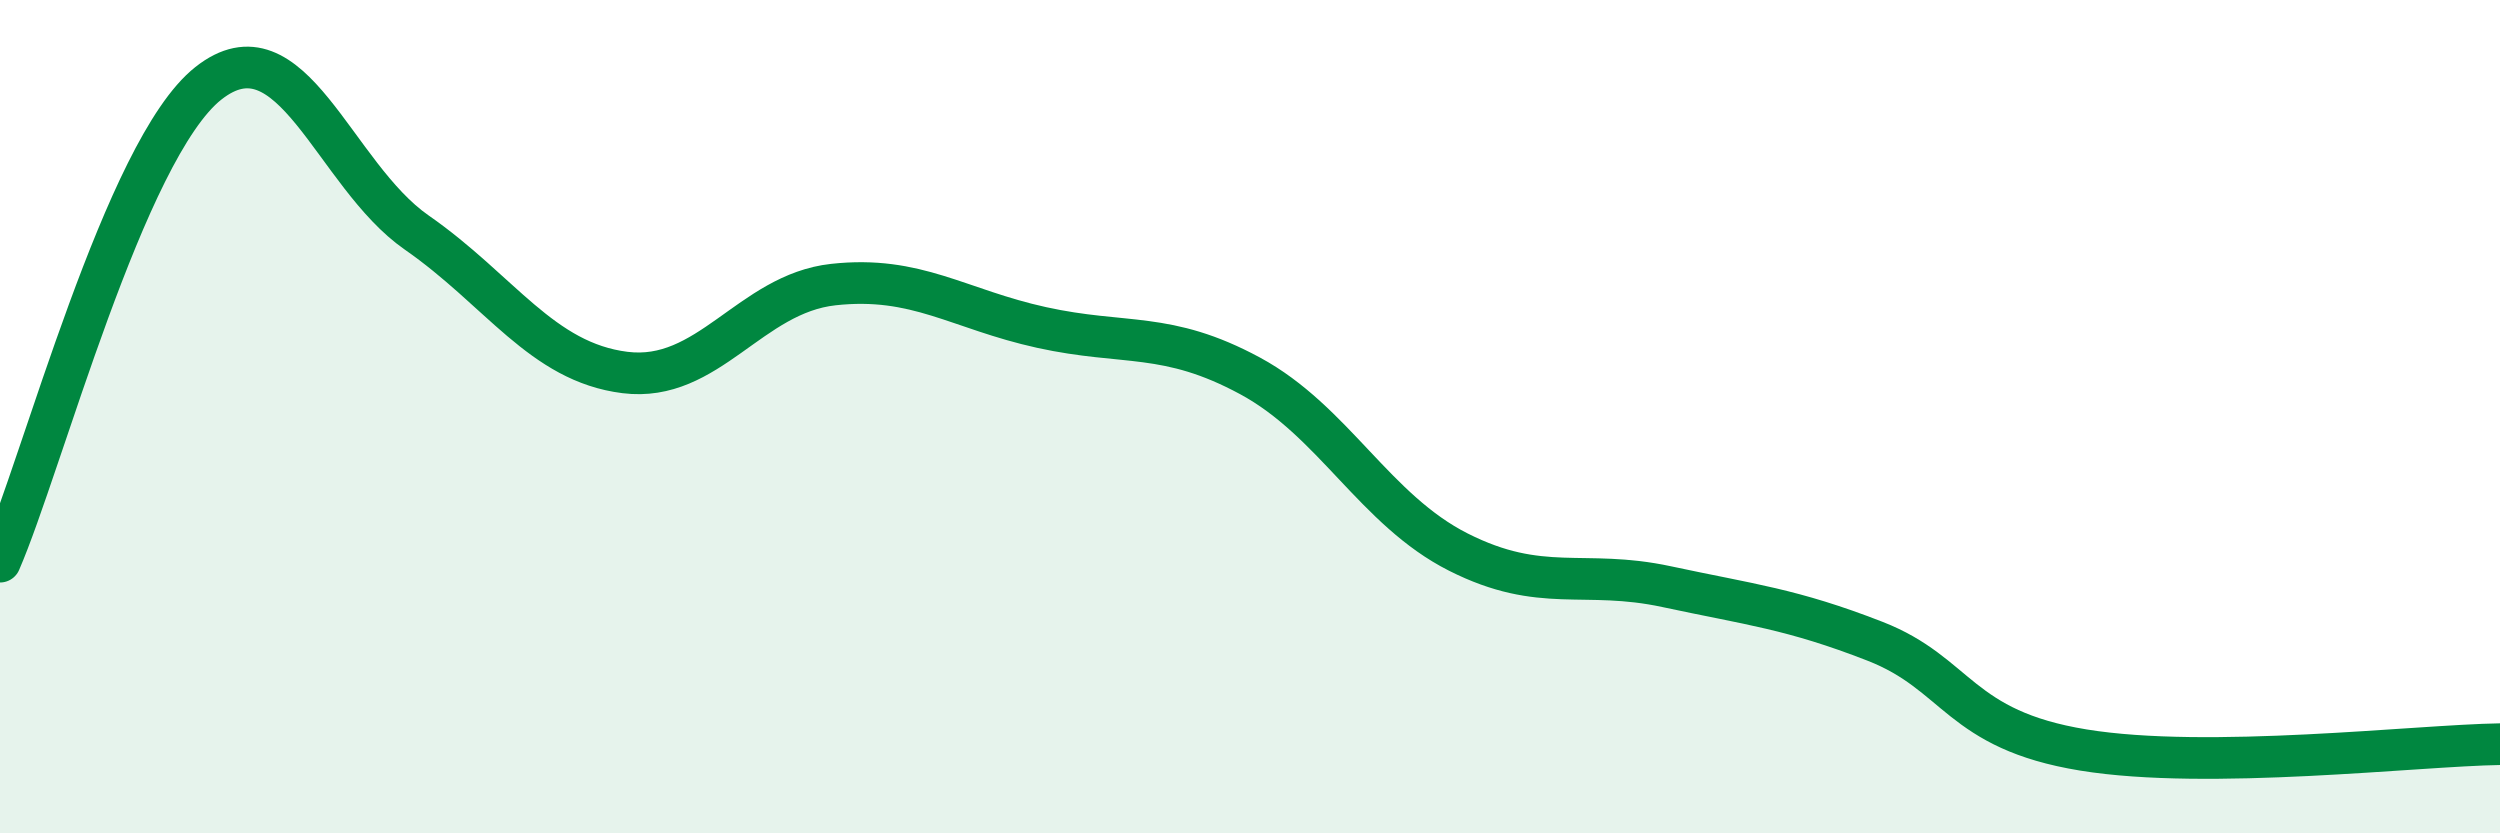
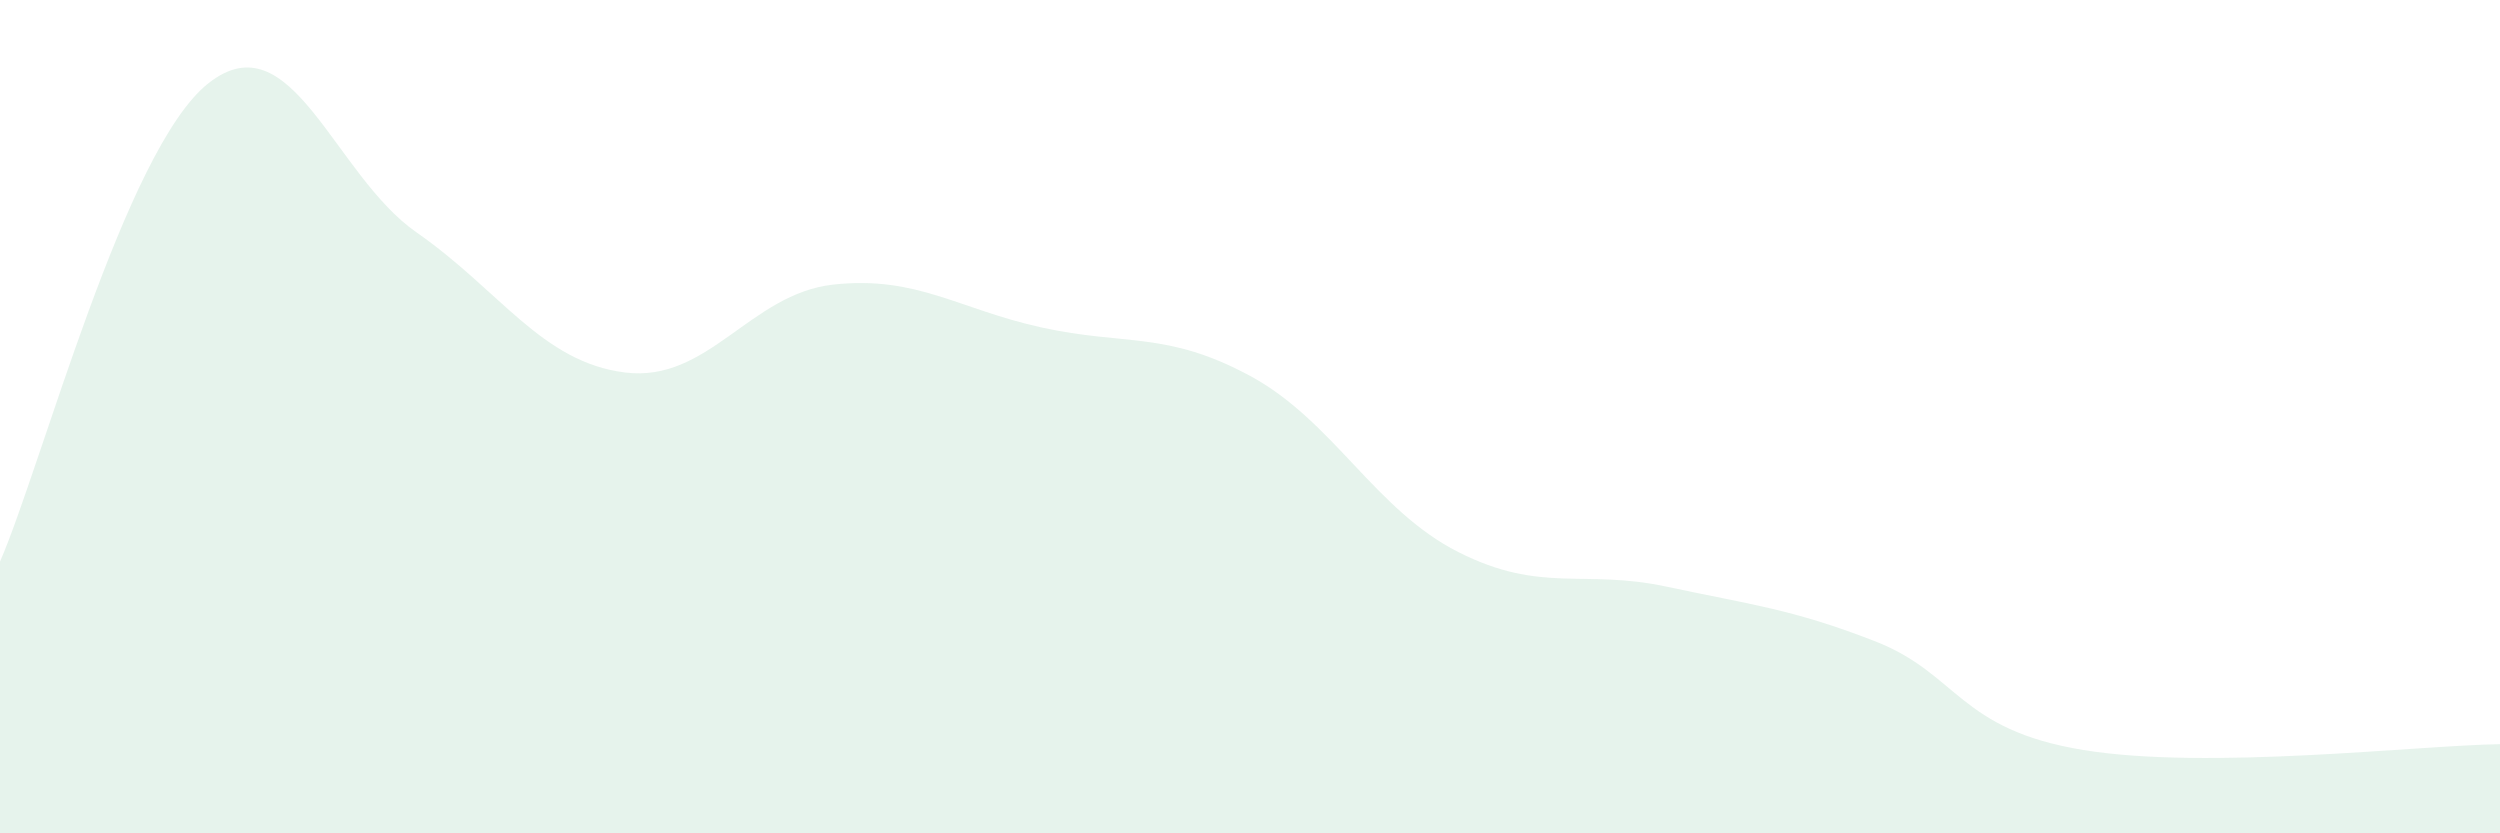
<svg xmlns="http://www.w3.org/2000/svg" width="60" height="20" viewBox="0 0 60 20">
  <path d="M 0,13.48 C 1,11.18 3,3.58 5,2 C 7,0.42 8,4.19 10,5.58 C 12,6.97 13,8.69 15,8.94 C 17,9.19 18,7.05 20,6.83 C 22,6.61 23,7.42 25,7.86 C 27,8.3 28,7.94 30,9.02 C 32,10.1 33,12.24 35,13.25 C 37,14.26 38,13.65 40,14.08 C 42,14.51 43,14.61 45,15.39 C 47,16.17 47,17.51 50,18 C 53,18.49 58,17.89 60,17.86L60 20L0 20Z" fill="#008740" opacity="0.1" stroke-linecap="round" stroke-linejoin="round" />
-   <path d="M 0,13.48 C 1,11.18 3,3.58 5,2 C 7,0.42 8,4.19 10,5.58 C 12,6.97 13,8.69 15,8.94 C 17,9.19 18,7.05 20,6.83 C 22,6.61 23,7.42 25,7.86 C 27,8.3 28,7.94 30,9.02 C 32,10.1 33,12.24 35,13.25 C 37,14.26 38,13.65 40,14.08 C 42,14.51 43,14.61 45,15.39 C 47,16.17 47,17.51 50,18 C 53,18.49 58,17.89 60,17.86" stroke="#008740" stroke-width="1" fill="none" stroke-linecap="round" stroke-linejoin="round" />
</svg>